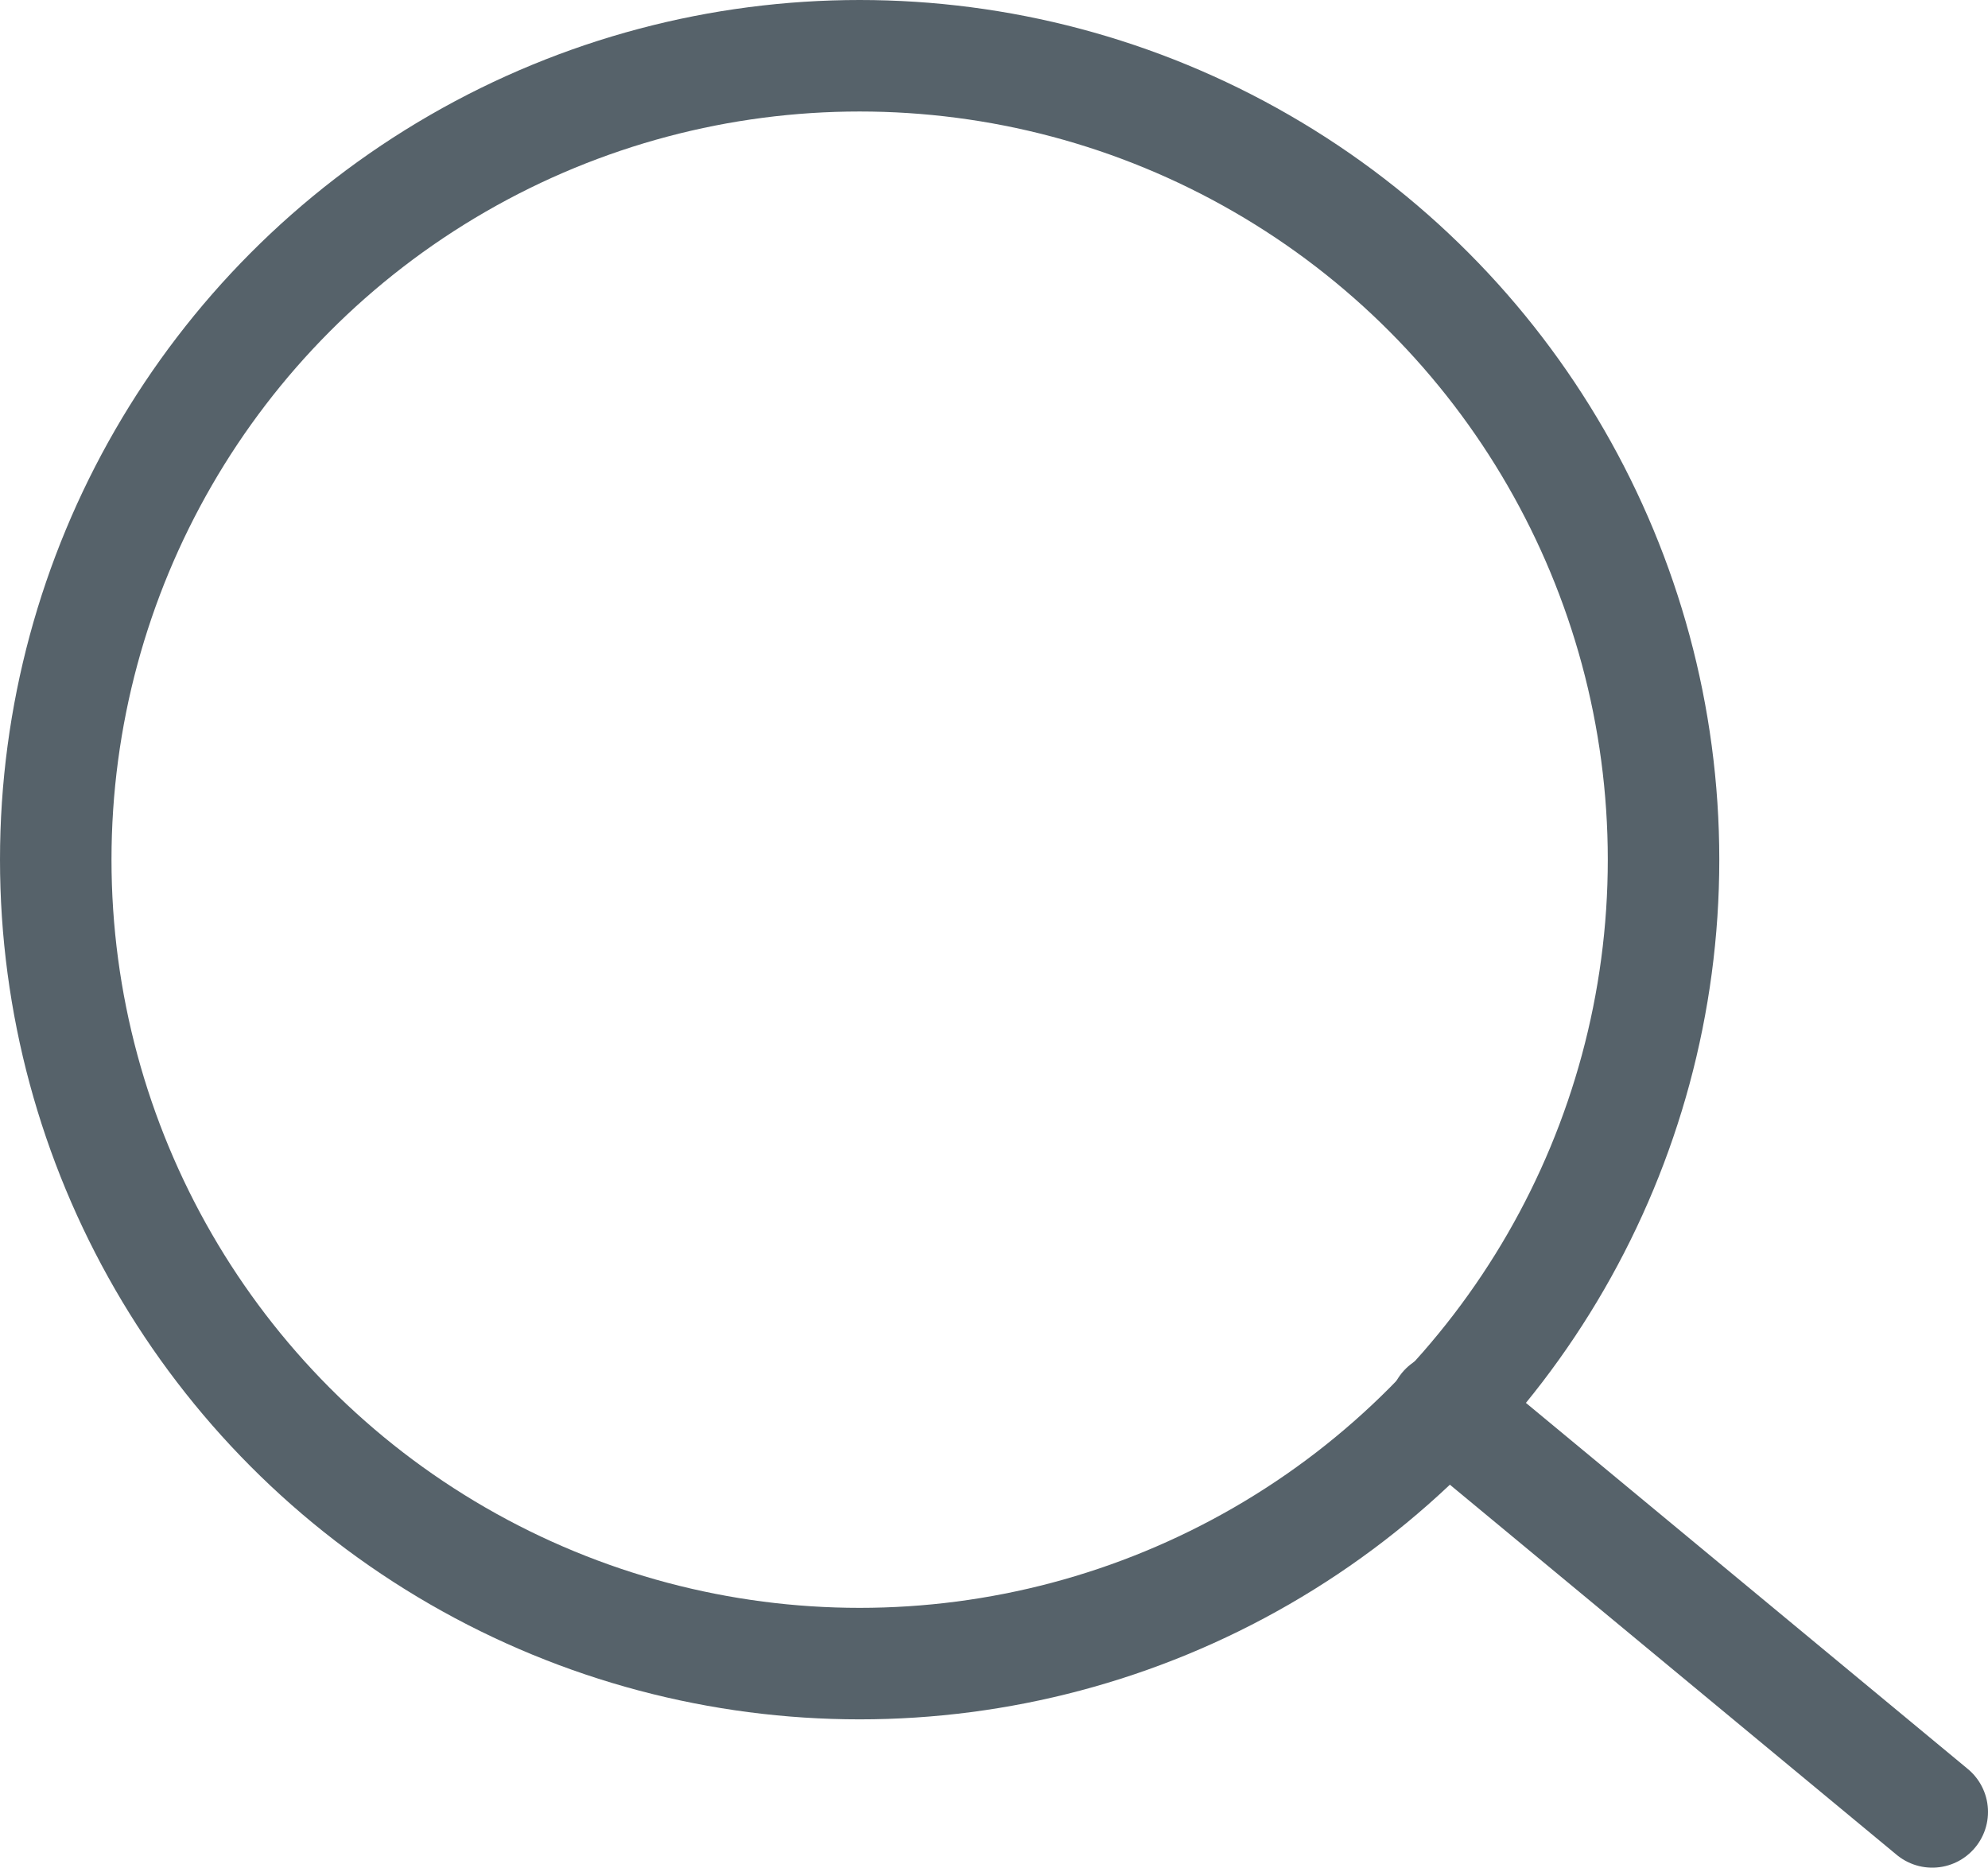
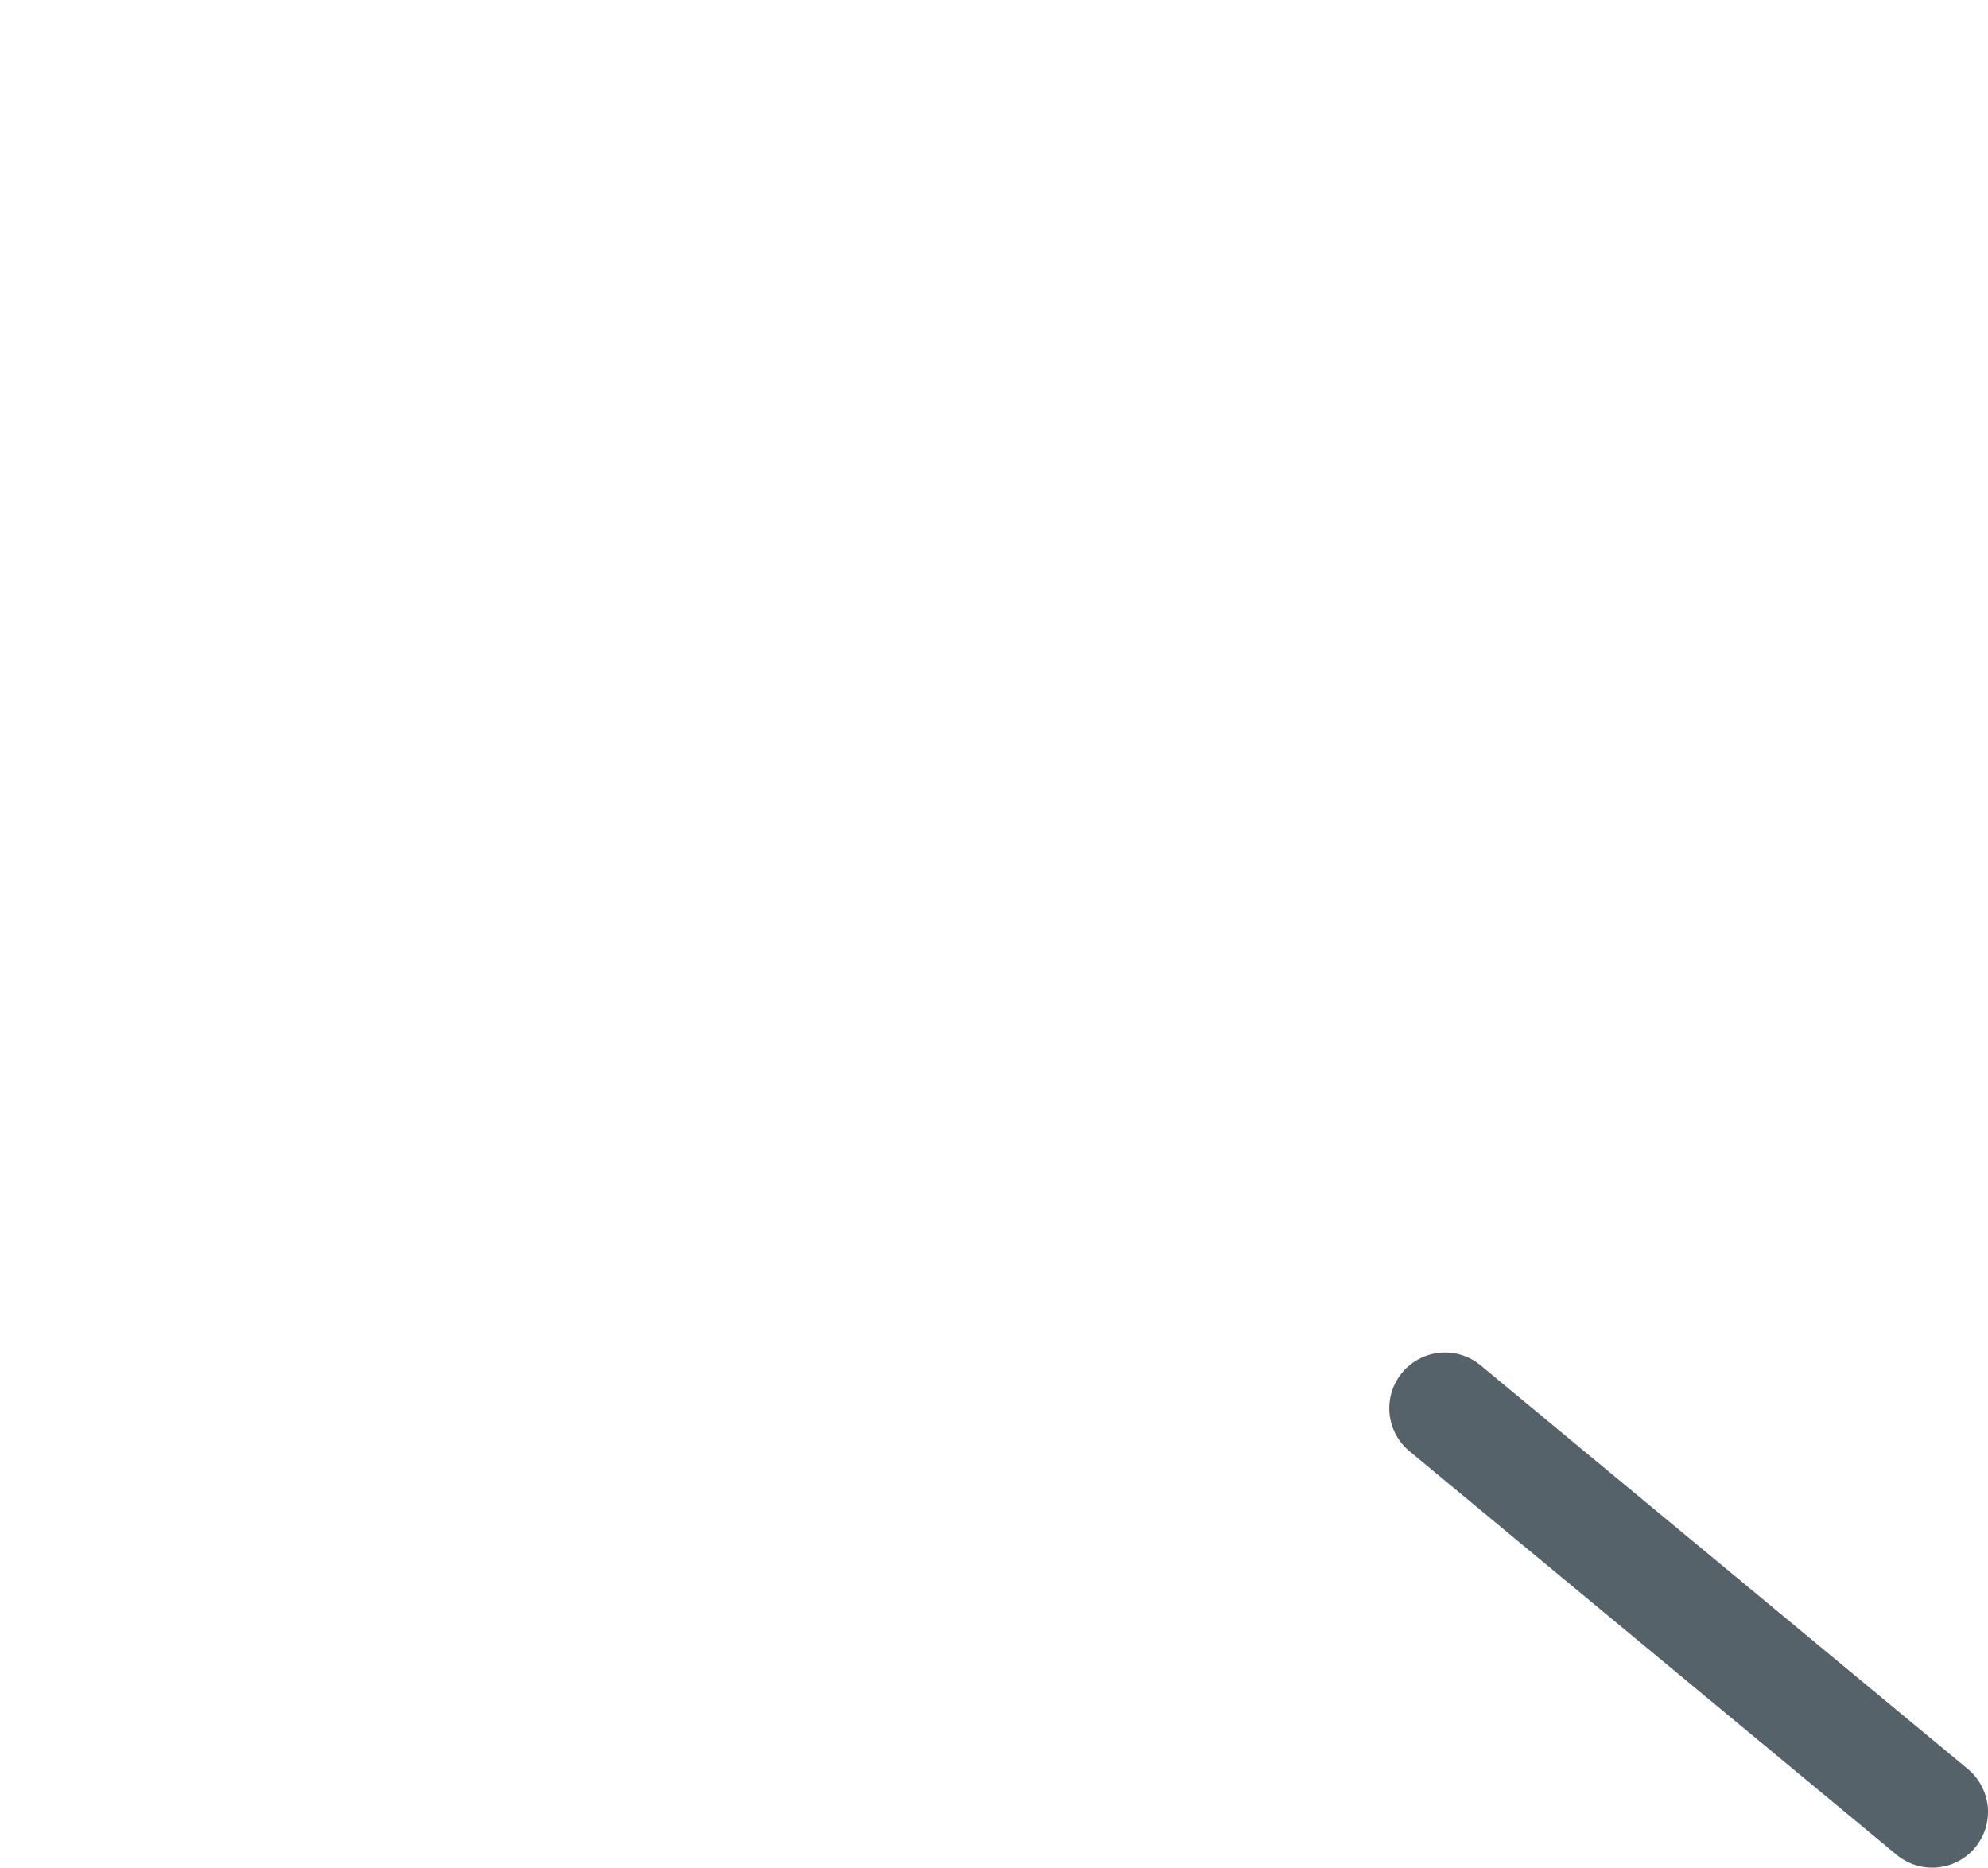
<svg xmlns="http://www.w3.org/2000/svg" id="Layer_5" data-name="Layer 5" viewBox="0 0 17.83 16.75">
  <defs>
    <style>.cls-1{fill:none;stroke:#56626a;stroke-linecap:round;stroke-linejoin:round;}</style>
  </defs>
  <title>seach</title>
-   <circle class="cls-1" cx="7.71" cy="7.71" r="7.21" />
  <line class="cls-1" x1="12.96" y1="12.63" x2="17.33" y2="16.25" />
</svg>